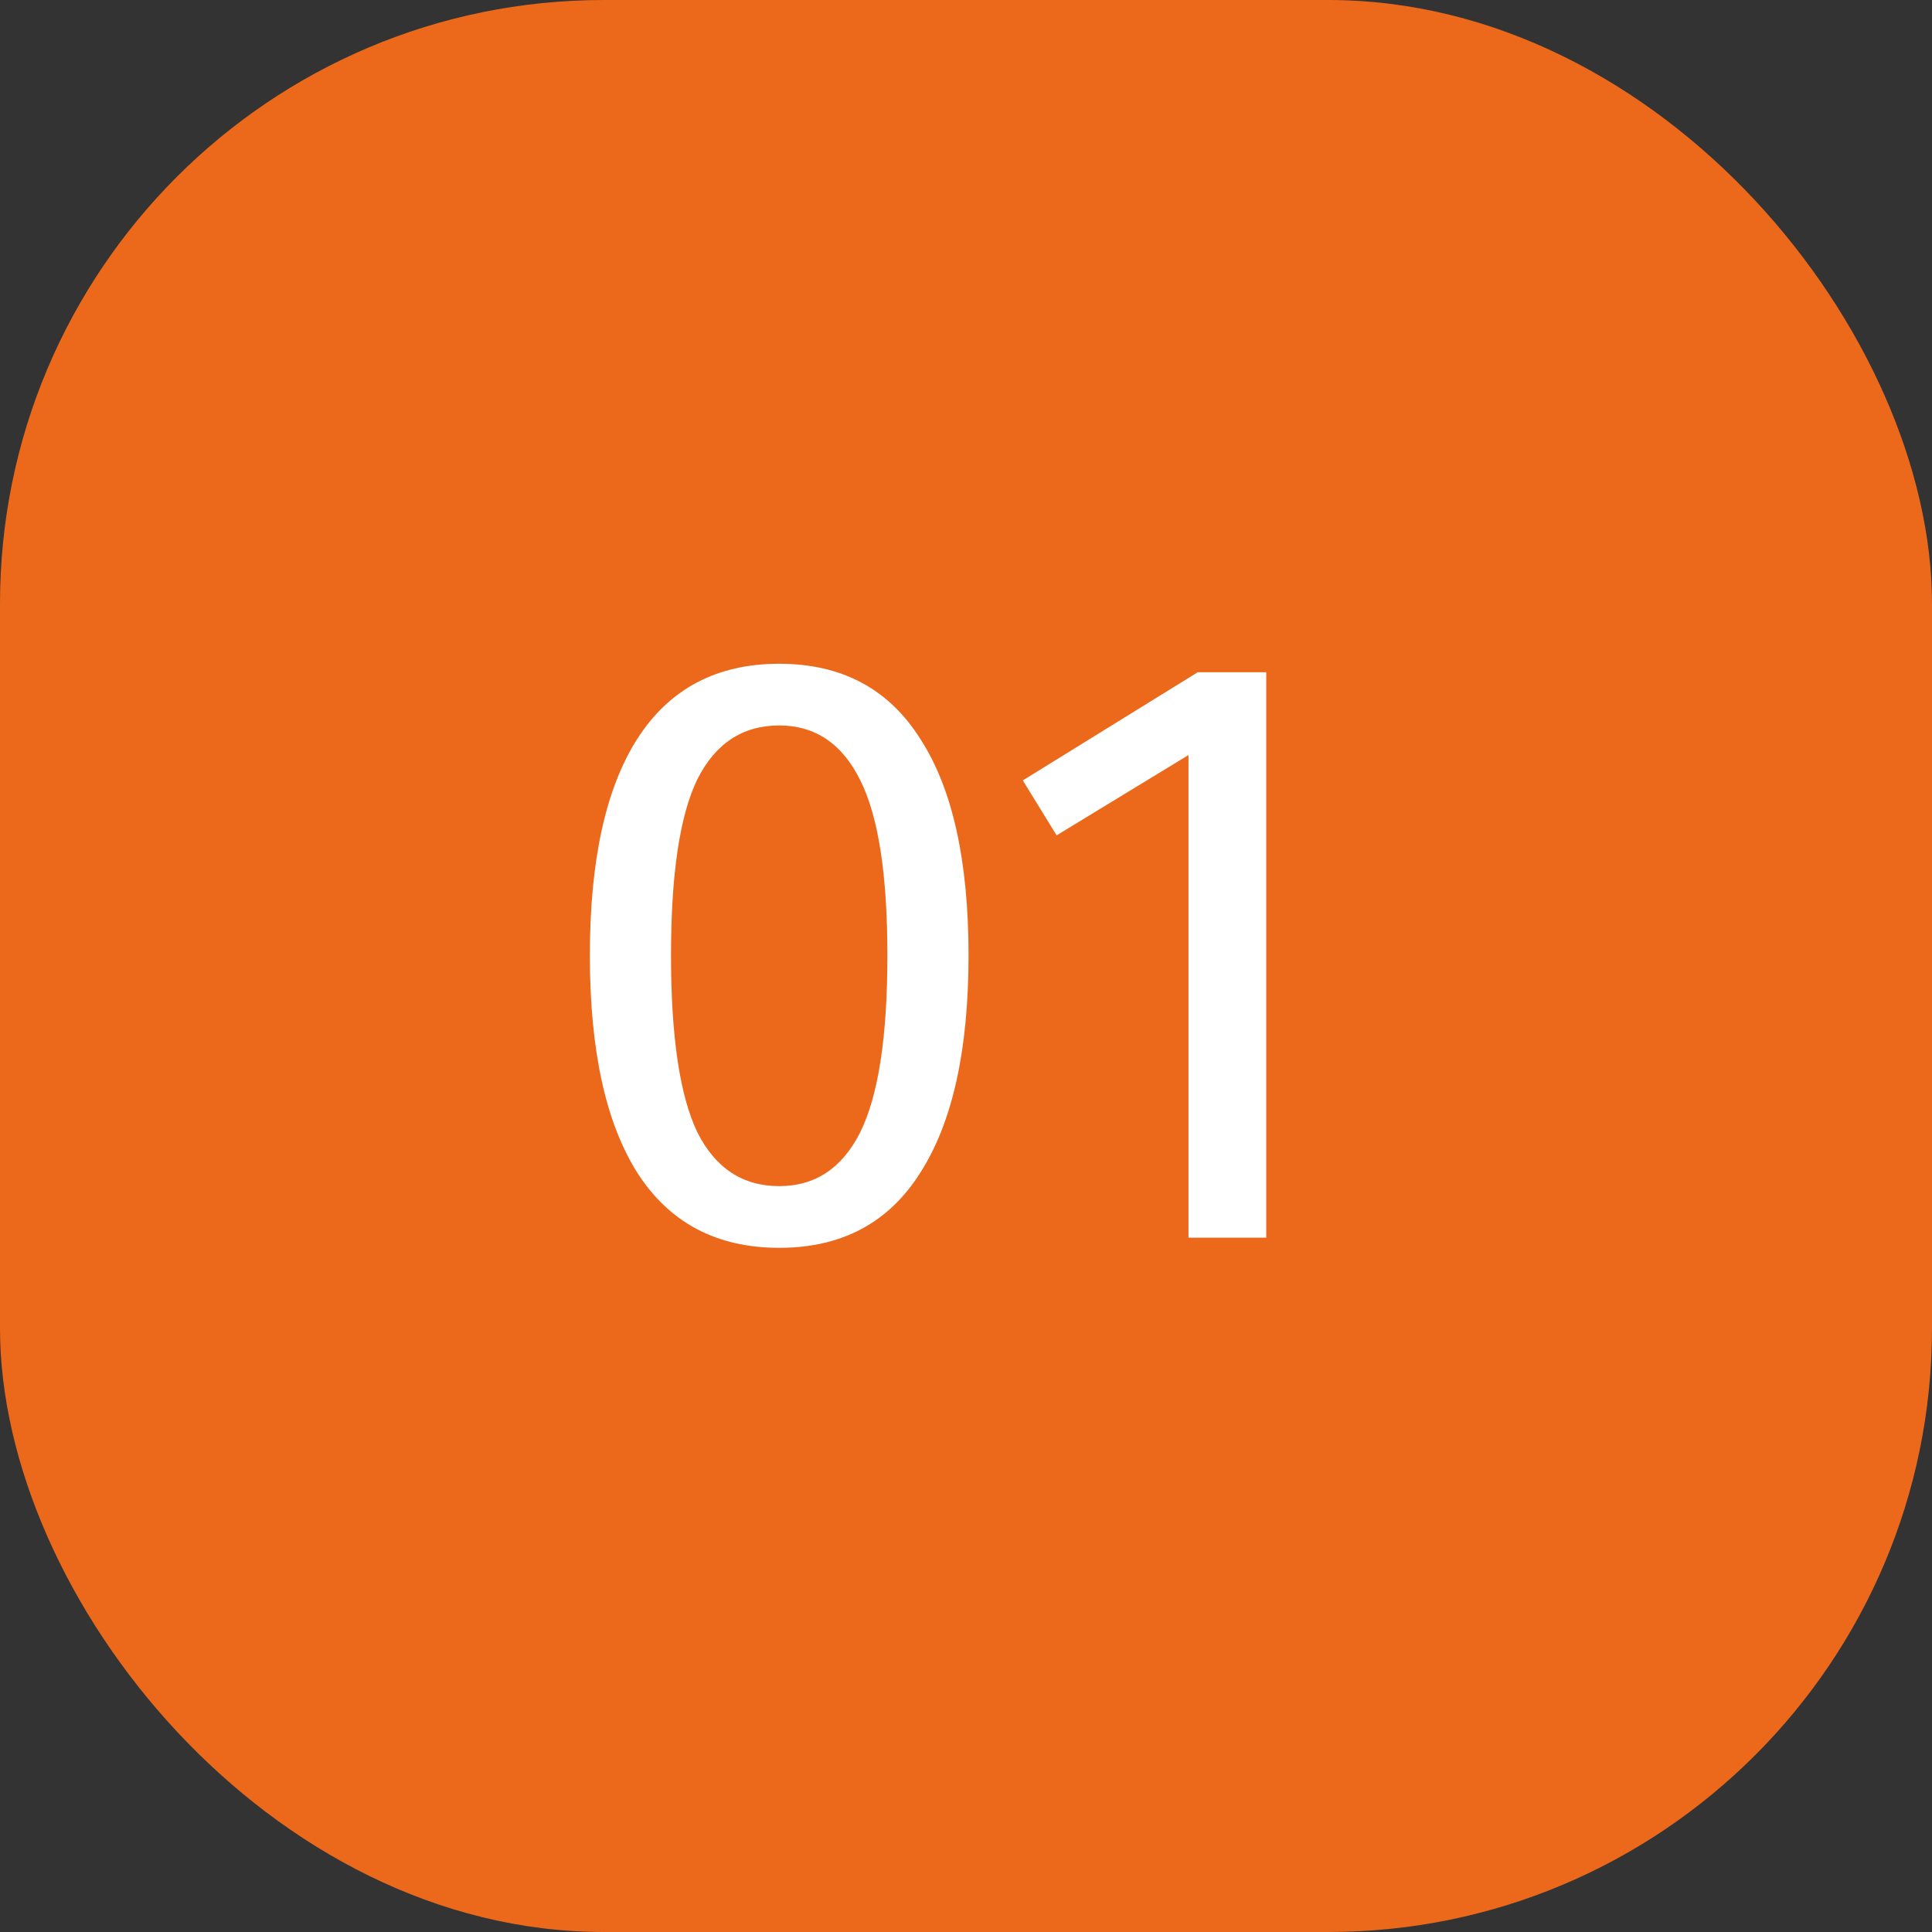
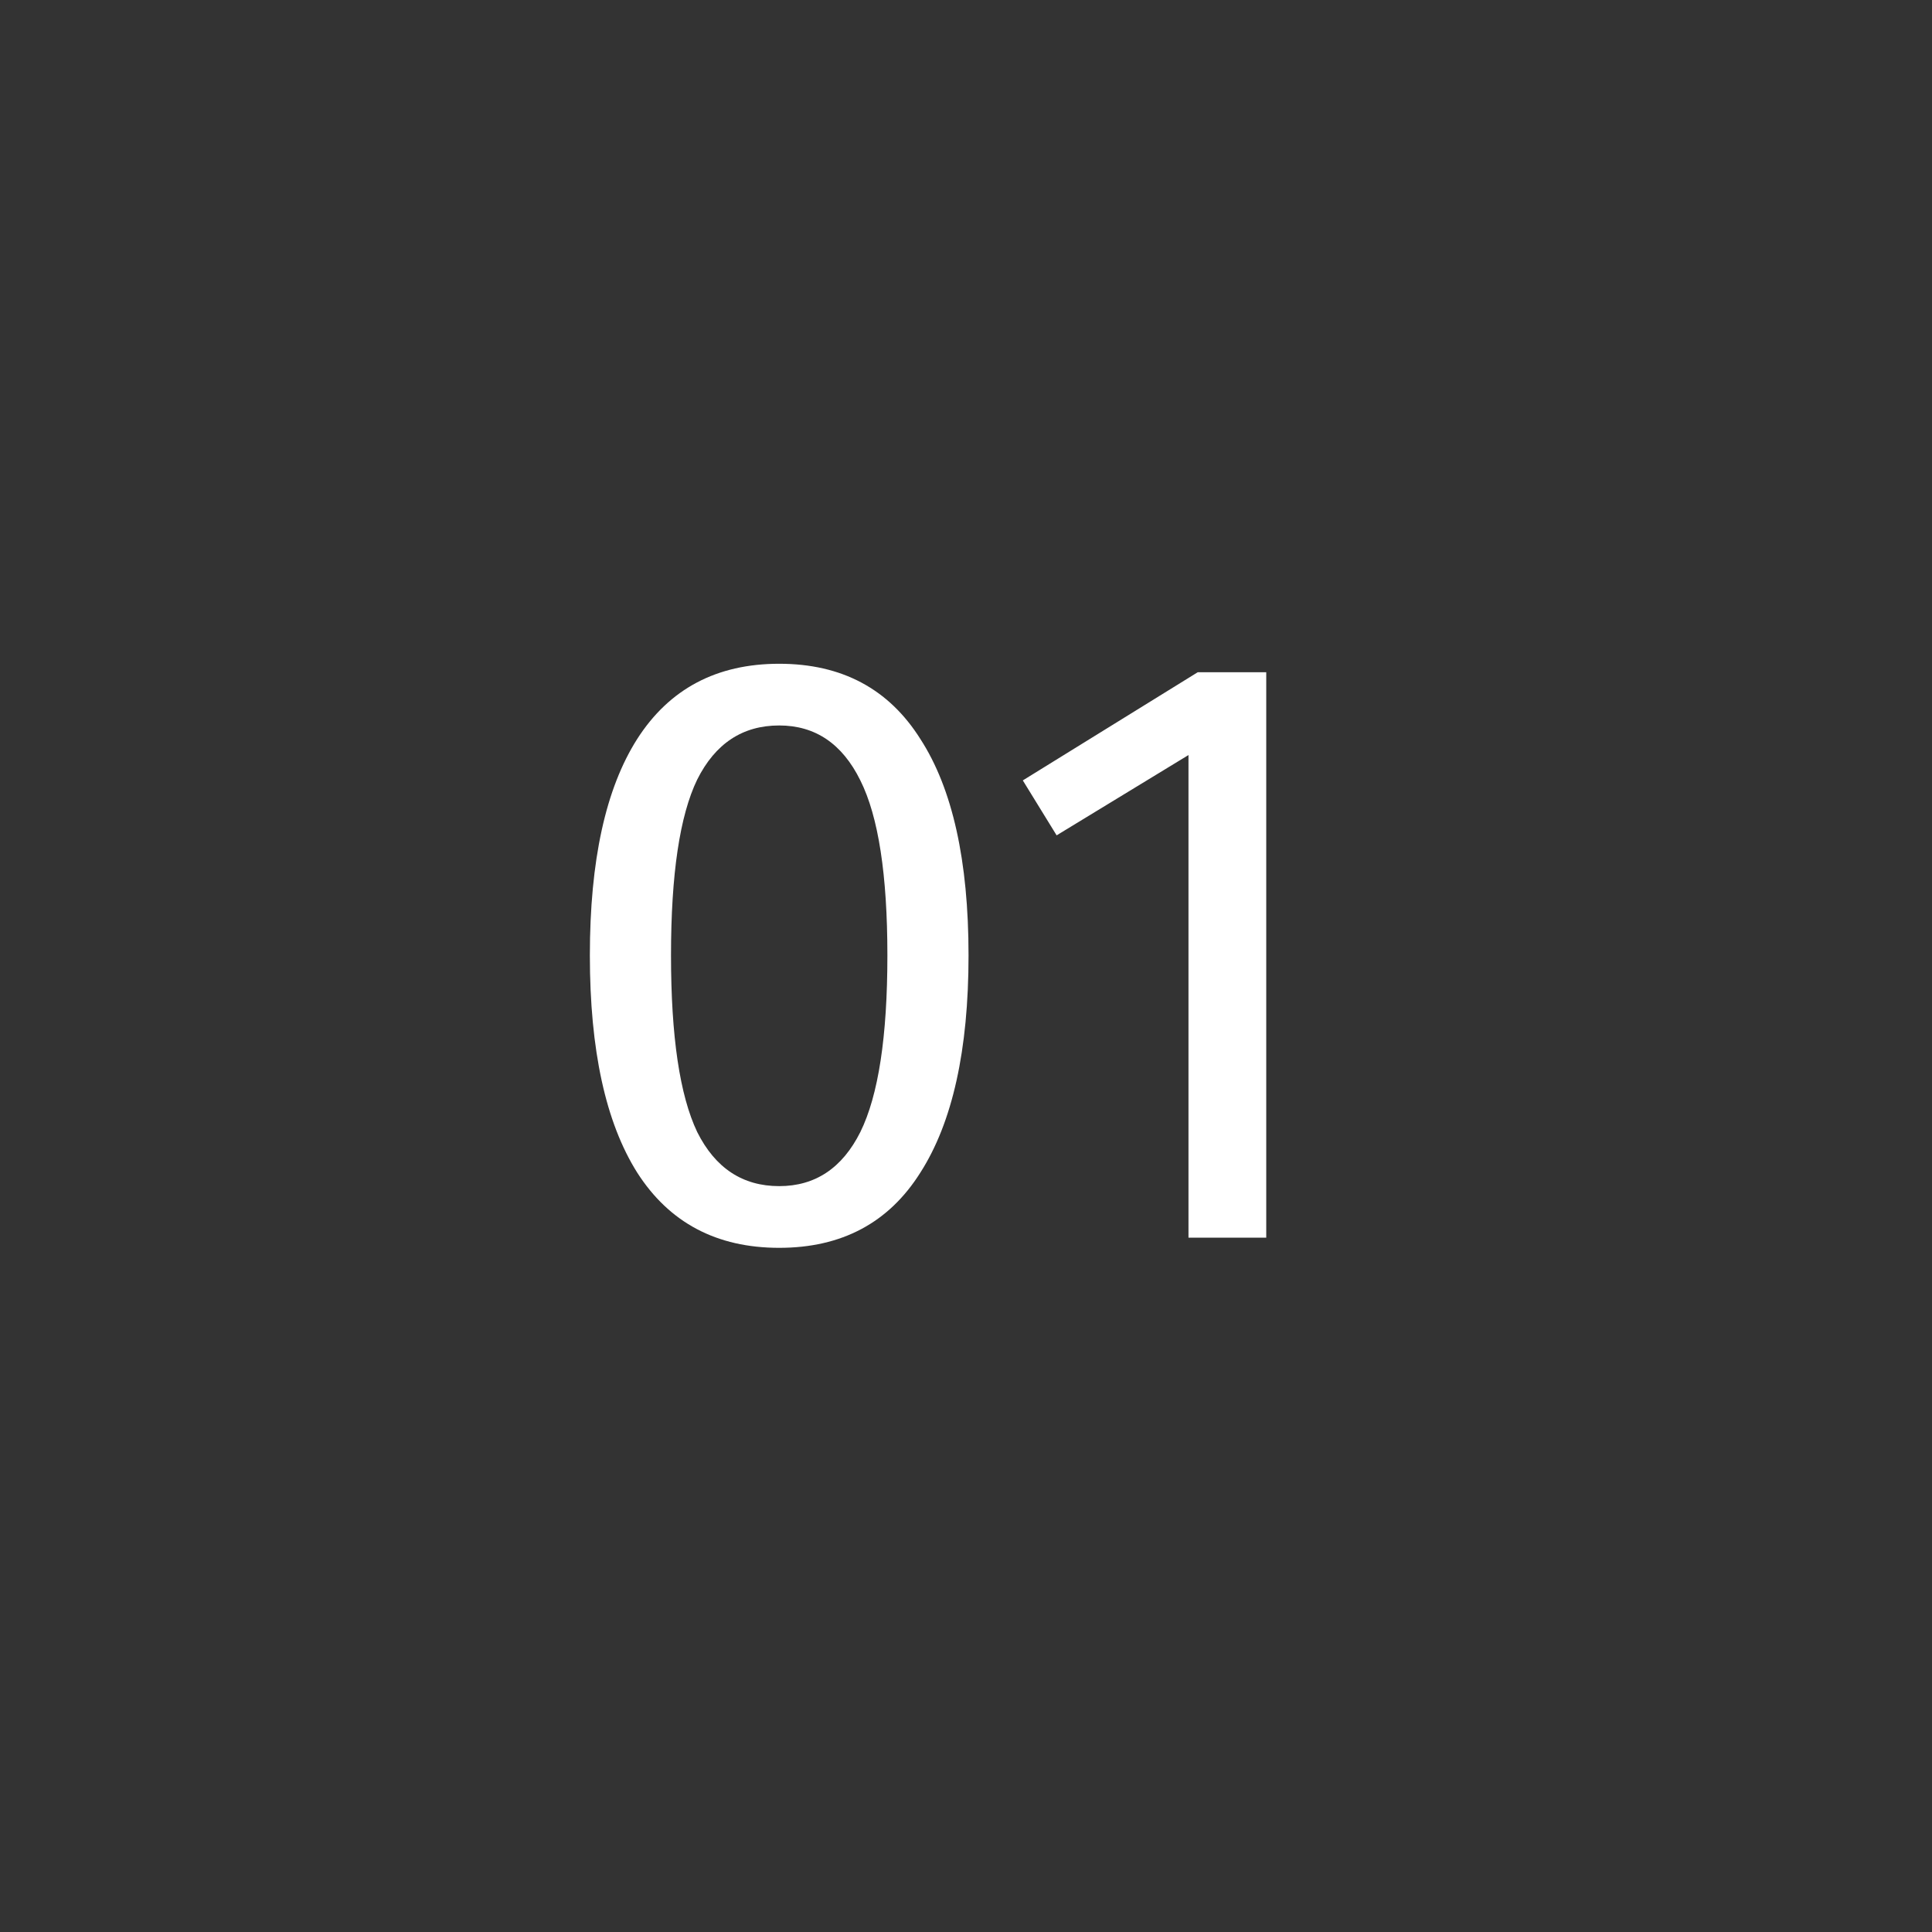
<svg xmlns="http://www.w3.org/2000/svg" width="32" height="32" viewBox="0 0 32 32" fill="none">
  <rect x="0" y="0" width="32" height="32" fill="#333333" stroke="none" />
-   <rect width="32" height="32" rx="10" fill="#EC691B" />
  <path d="M12.906 10.994C13.942 10.994 14.721 11.409 15.244 12.24C15.776 13.061 16.042 14.256 16.042 15.824C16.042 17.392 15.776 18.591 15.244 19.422C14.721 20.253 13.942 20.668 12.906 20.668C11.87 20.668 11.086 20.253 10.554 19.422C10.031 18.591 9.77 17.392 9.77 15.824C9.77 14.256 10.031 13.061 10.554 12.24C11.086 11.409 11.87 10.994 12.906 10.994ZM12.906 12.016C12.299 12.016 11.847 12.315 11.548 12.912C11.259 13.509 11.114 14.48 11.114 15.824C11.114 17.168 11.259 18.143 11.548 18.75C11.847 19.347 12.299 19.646 12.906 19.646C13.503 19.646 13.951 19.347 14.25 18.75C14.549 18.143 14.698 17.168 14.698 15.824C14.698 14.489 14.549 13.523 14.25 12.926C13.951 12.319 13.503 12.016 12.906 12.016ZM20.973 11.134V20.5H19.685V12.506L17.501 13.836L16.941 12.926L19.839 11.134H20.973Z" fill="white" />
</svg>